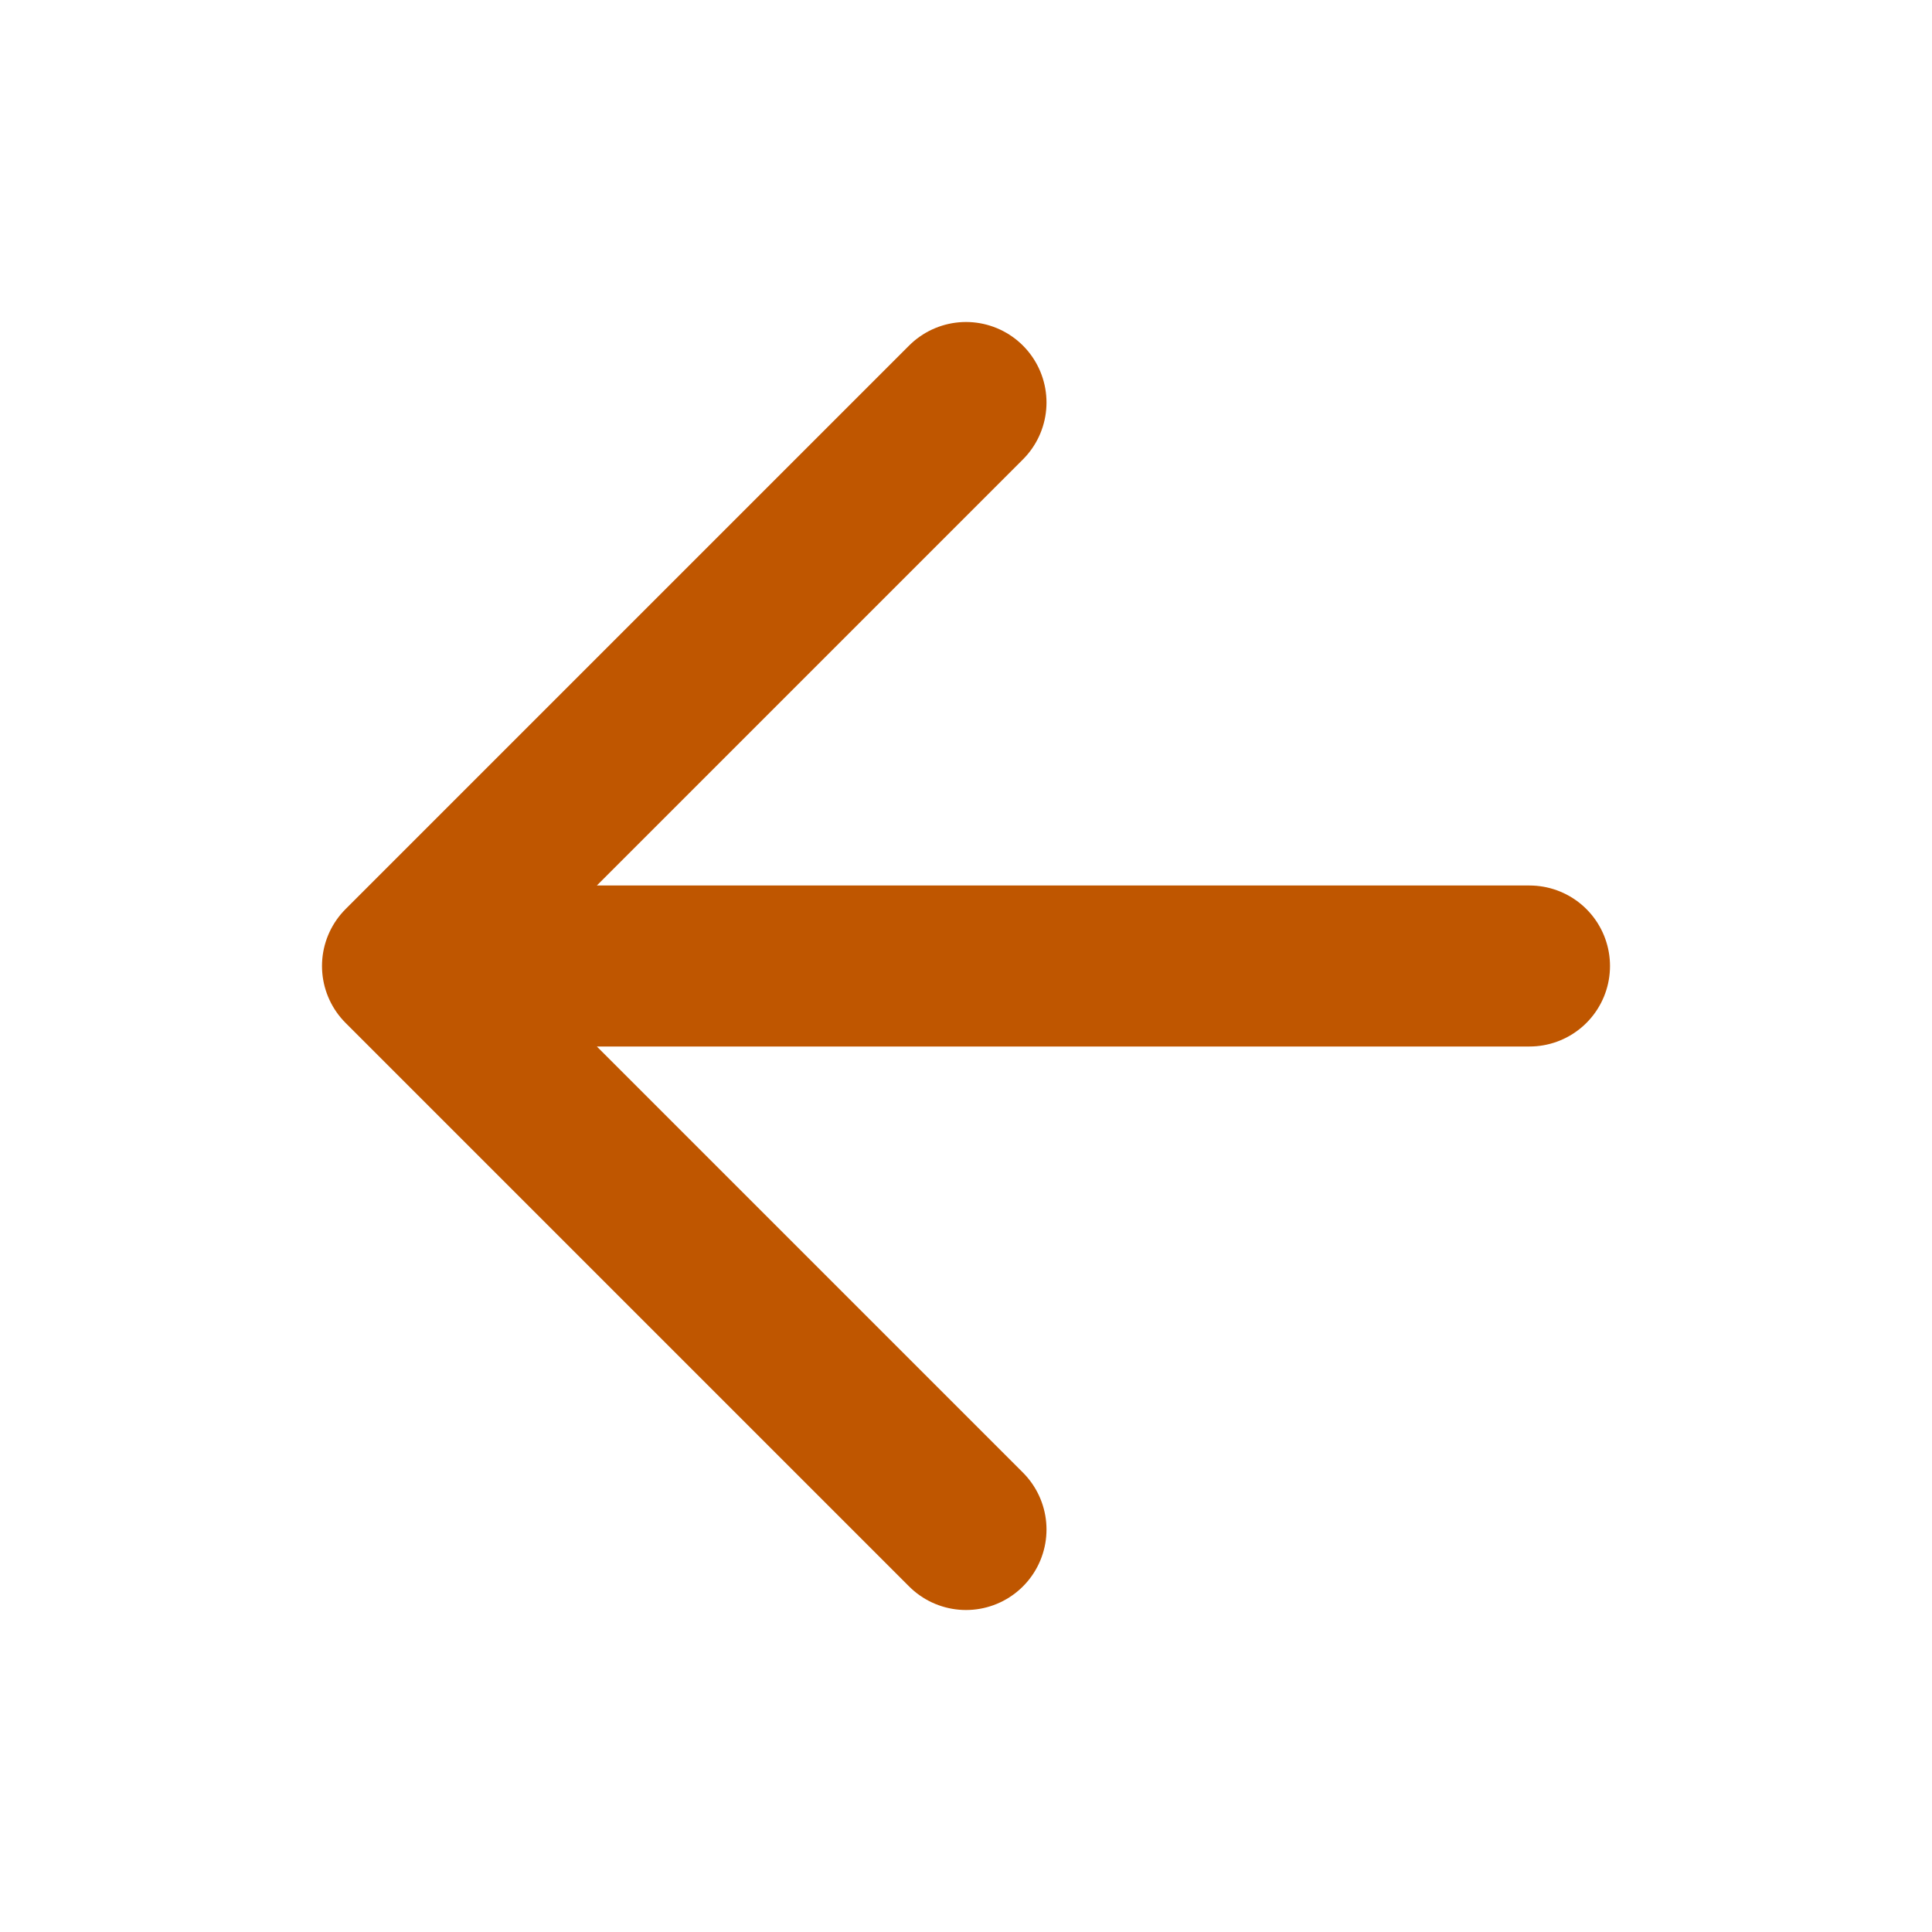
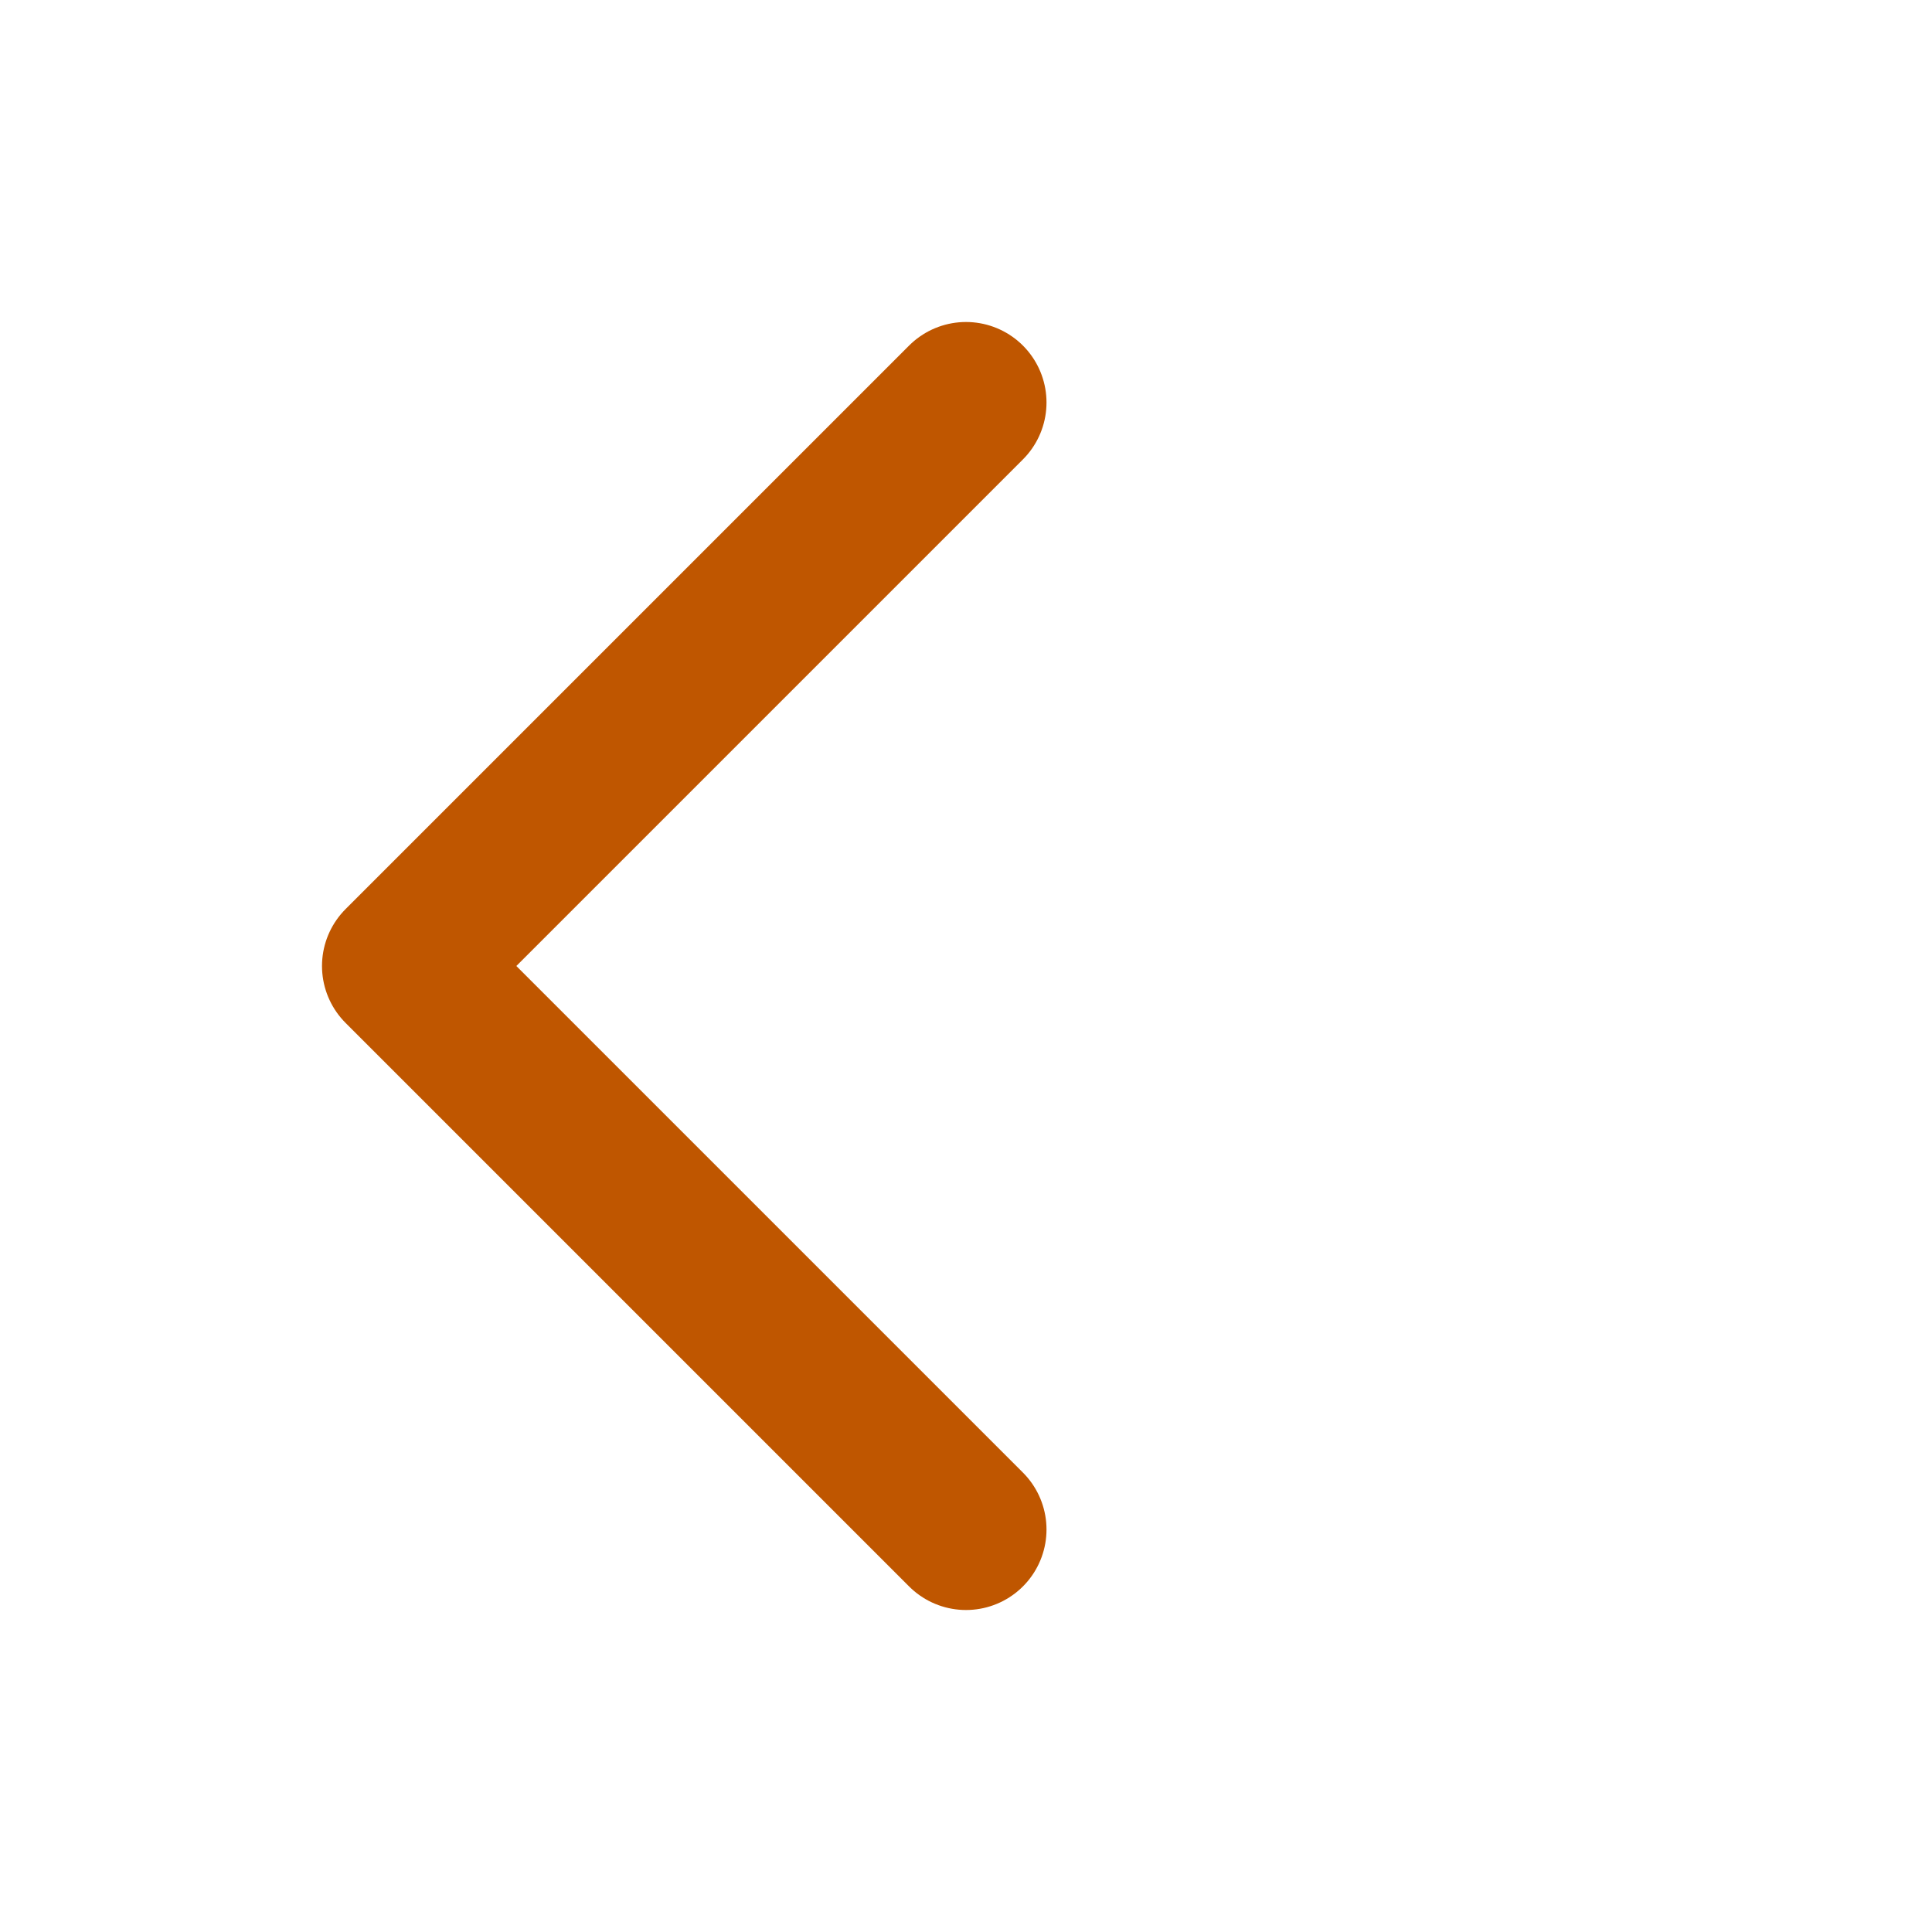
<svg xmlns="http://www.w3.org/2000/svg" width="24" height="24" viewBox="0 0 24 24" fill="none">
  <g id="arrow-left">
-     <path id="Icon" d="M19 12H5M5 12L12 19M5 12L12 5" stroke="#BF5600" stroke-width="2" stroke-linecap="round" stroke-linejoin="round" />
+     <path id="Icon" d="M19 12M5 12L12 19M5 12L12 5" stroke="#BF5600" stroke-width="2" stroke-linecap="round" stroke-linejoin="round" />
  </g>
</svg>